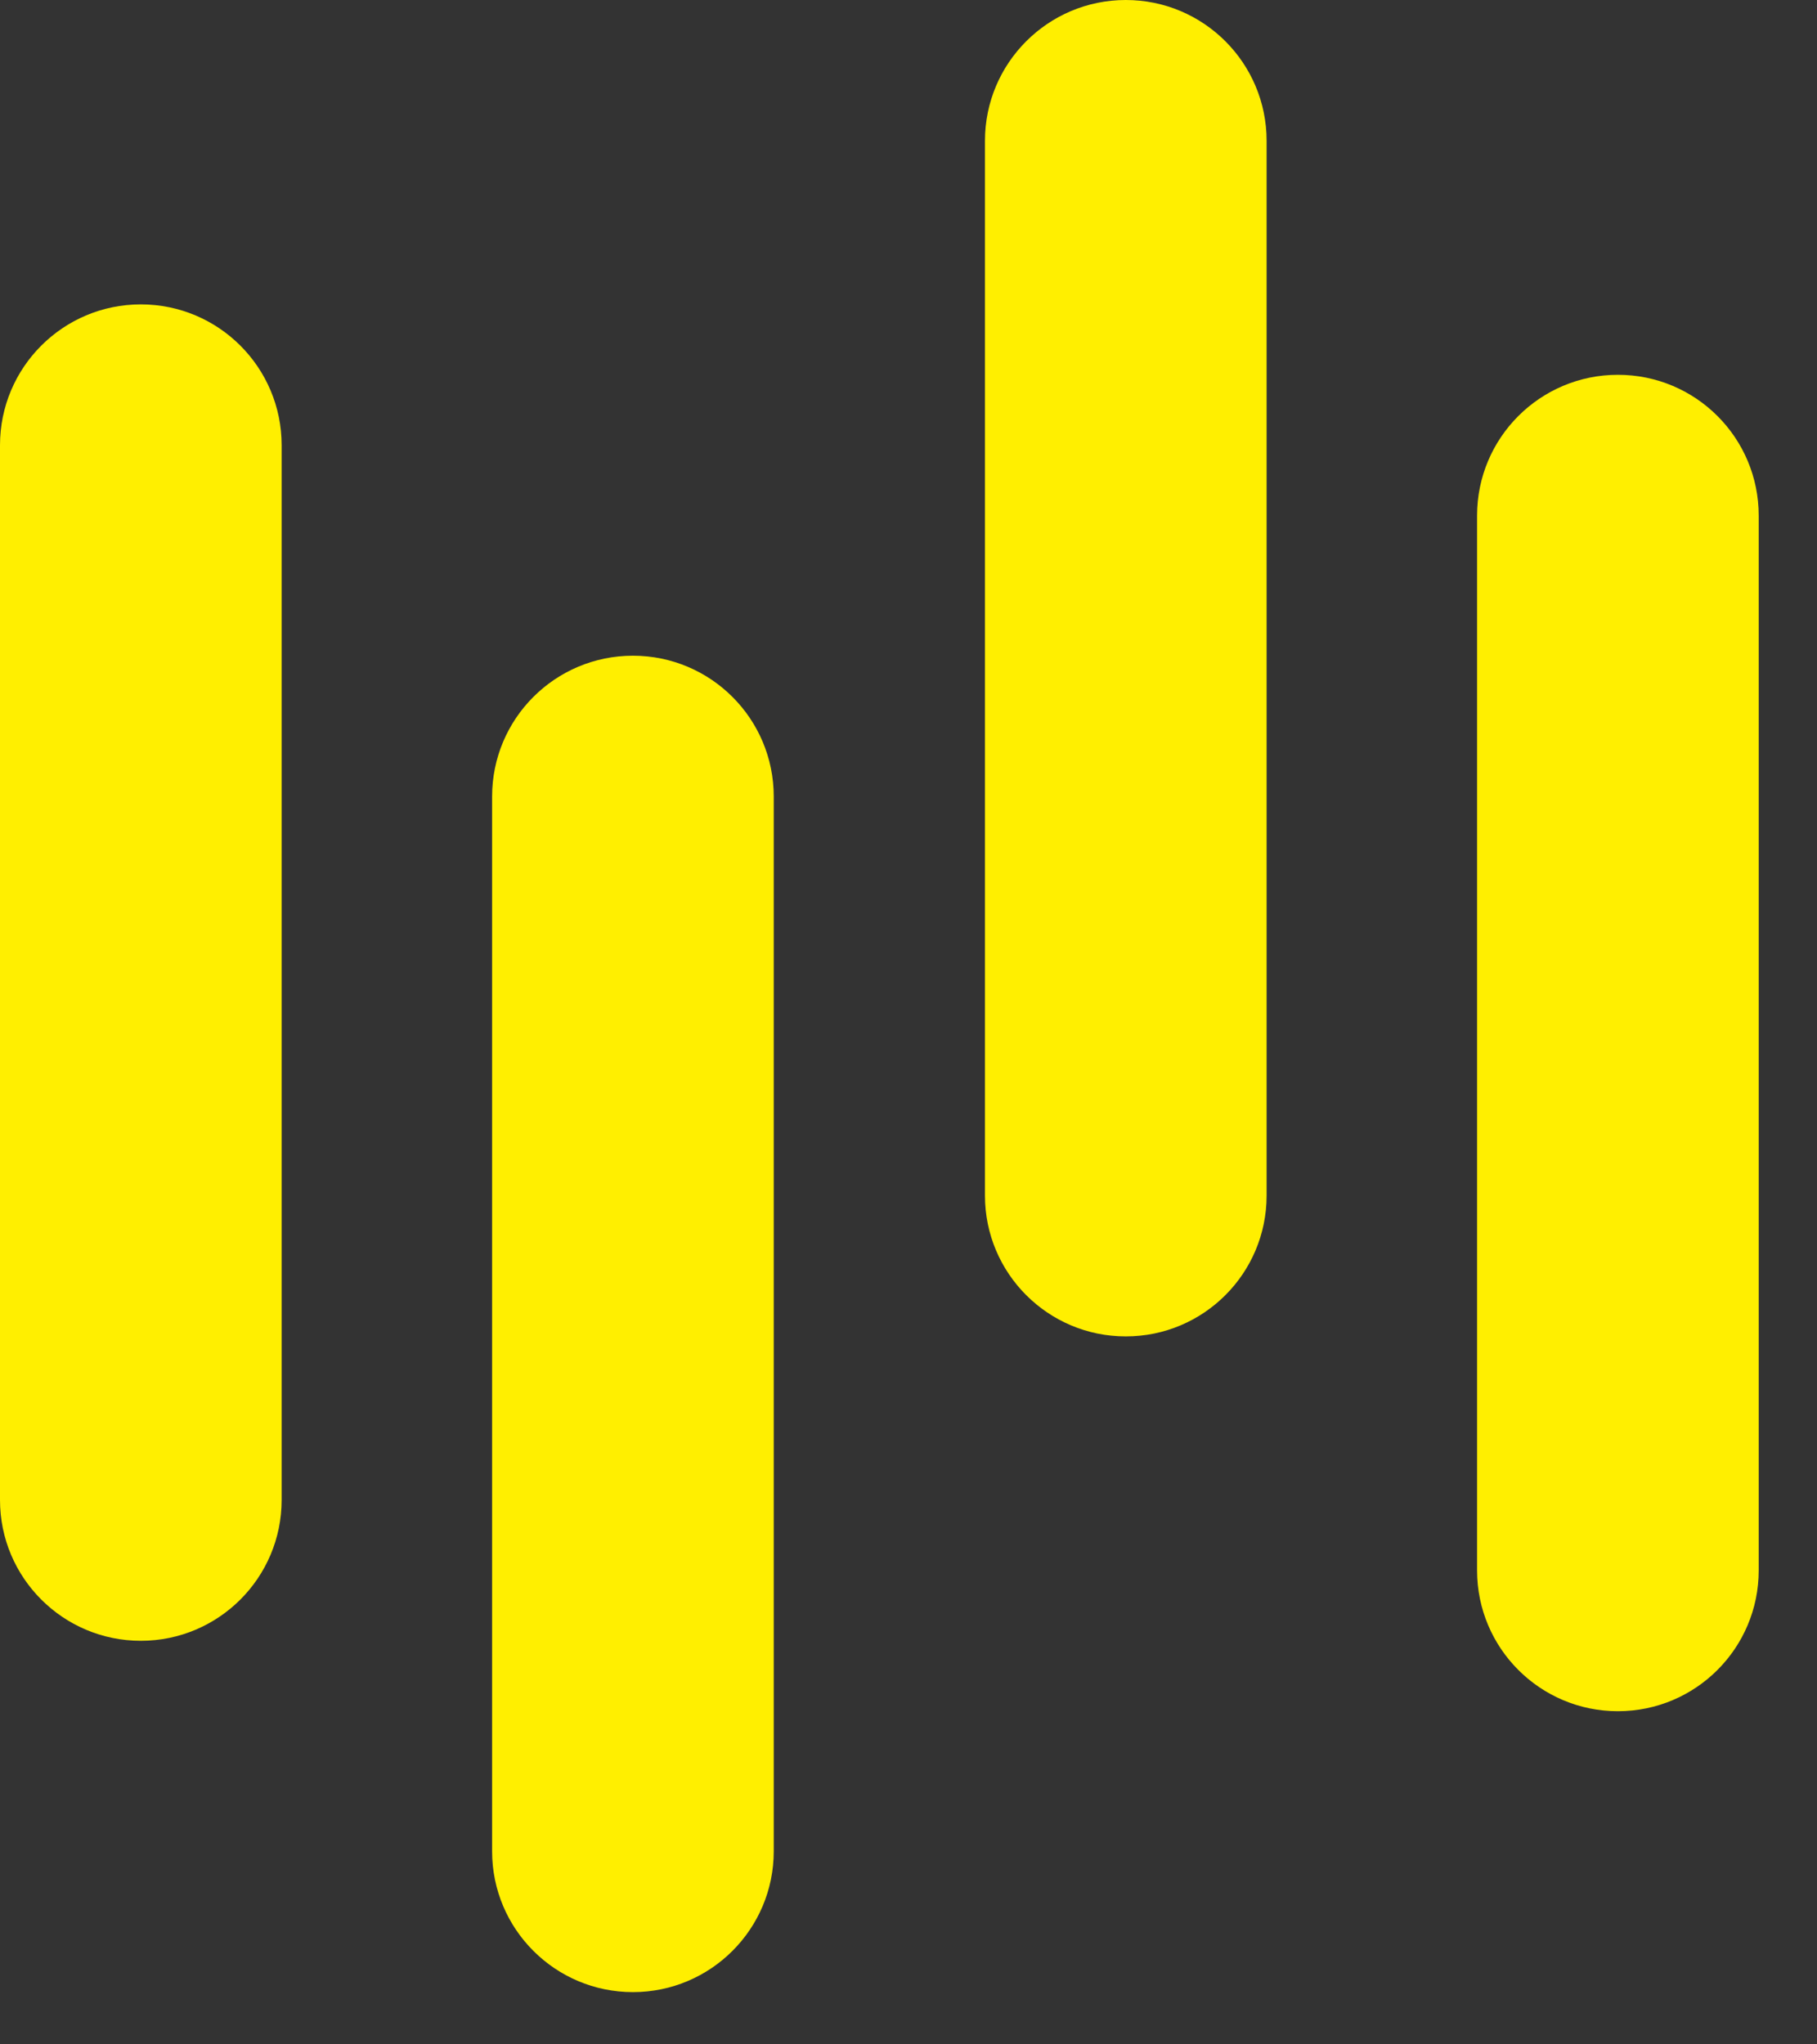
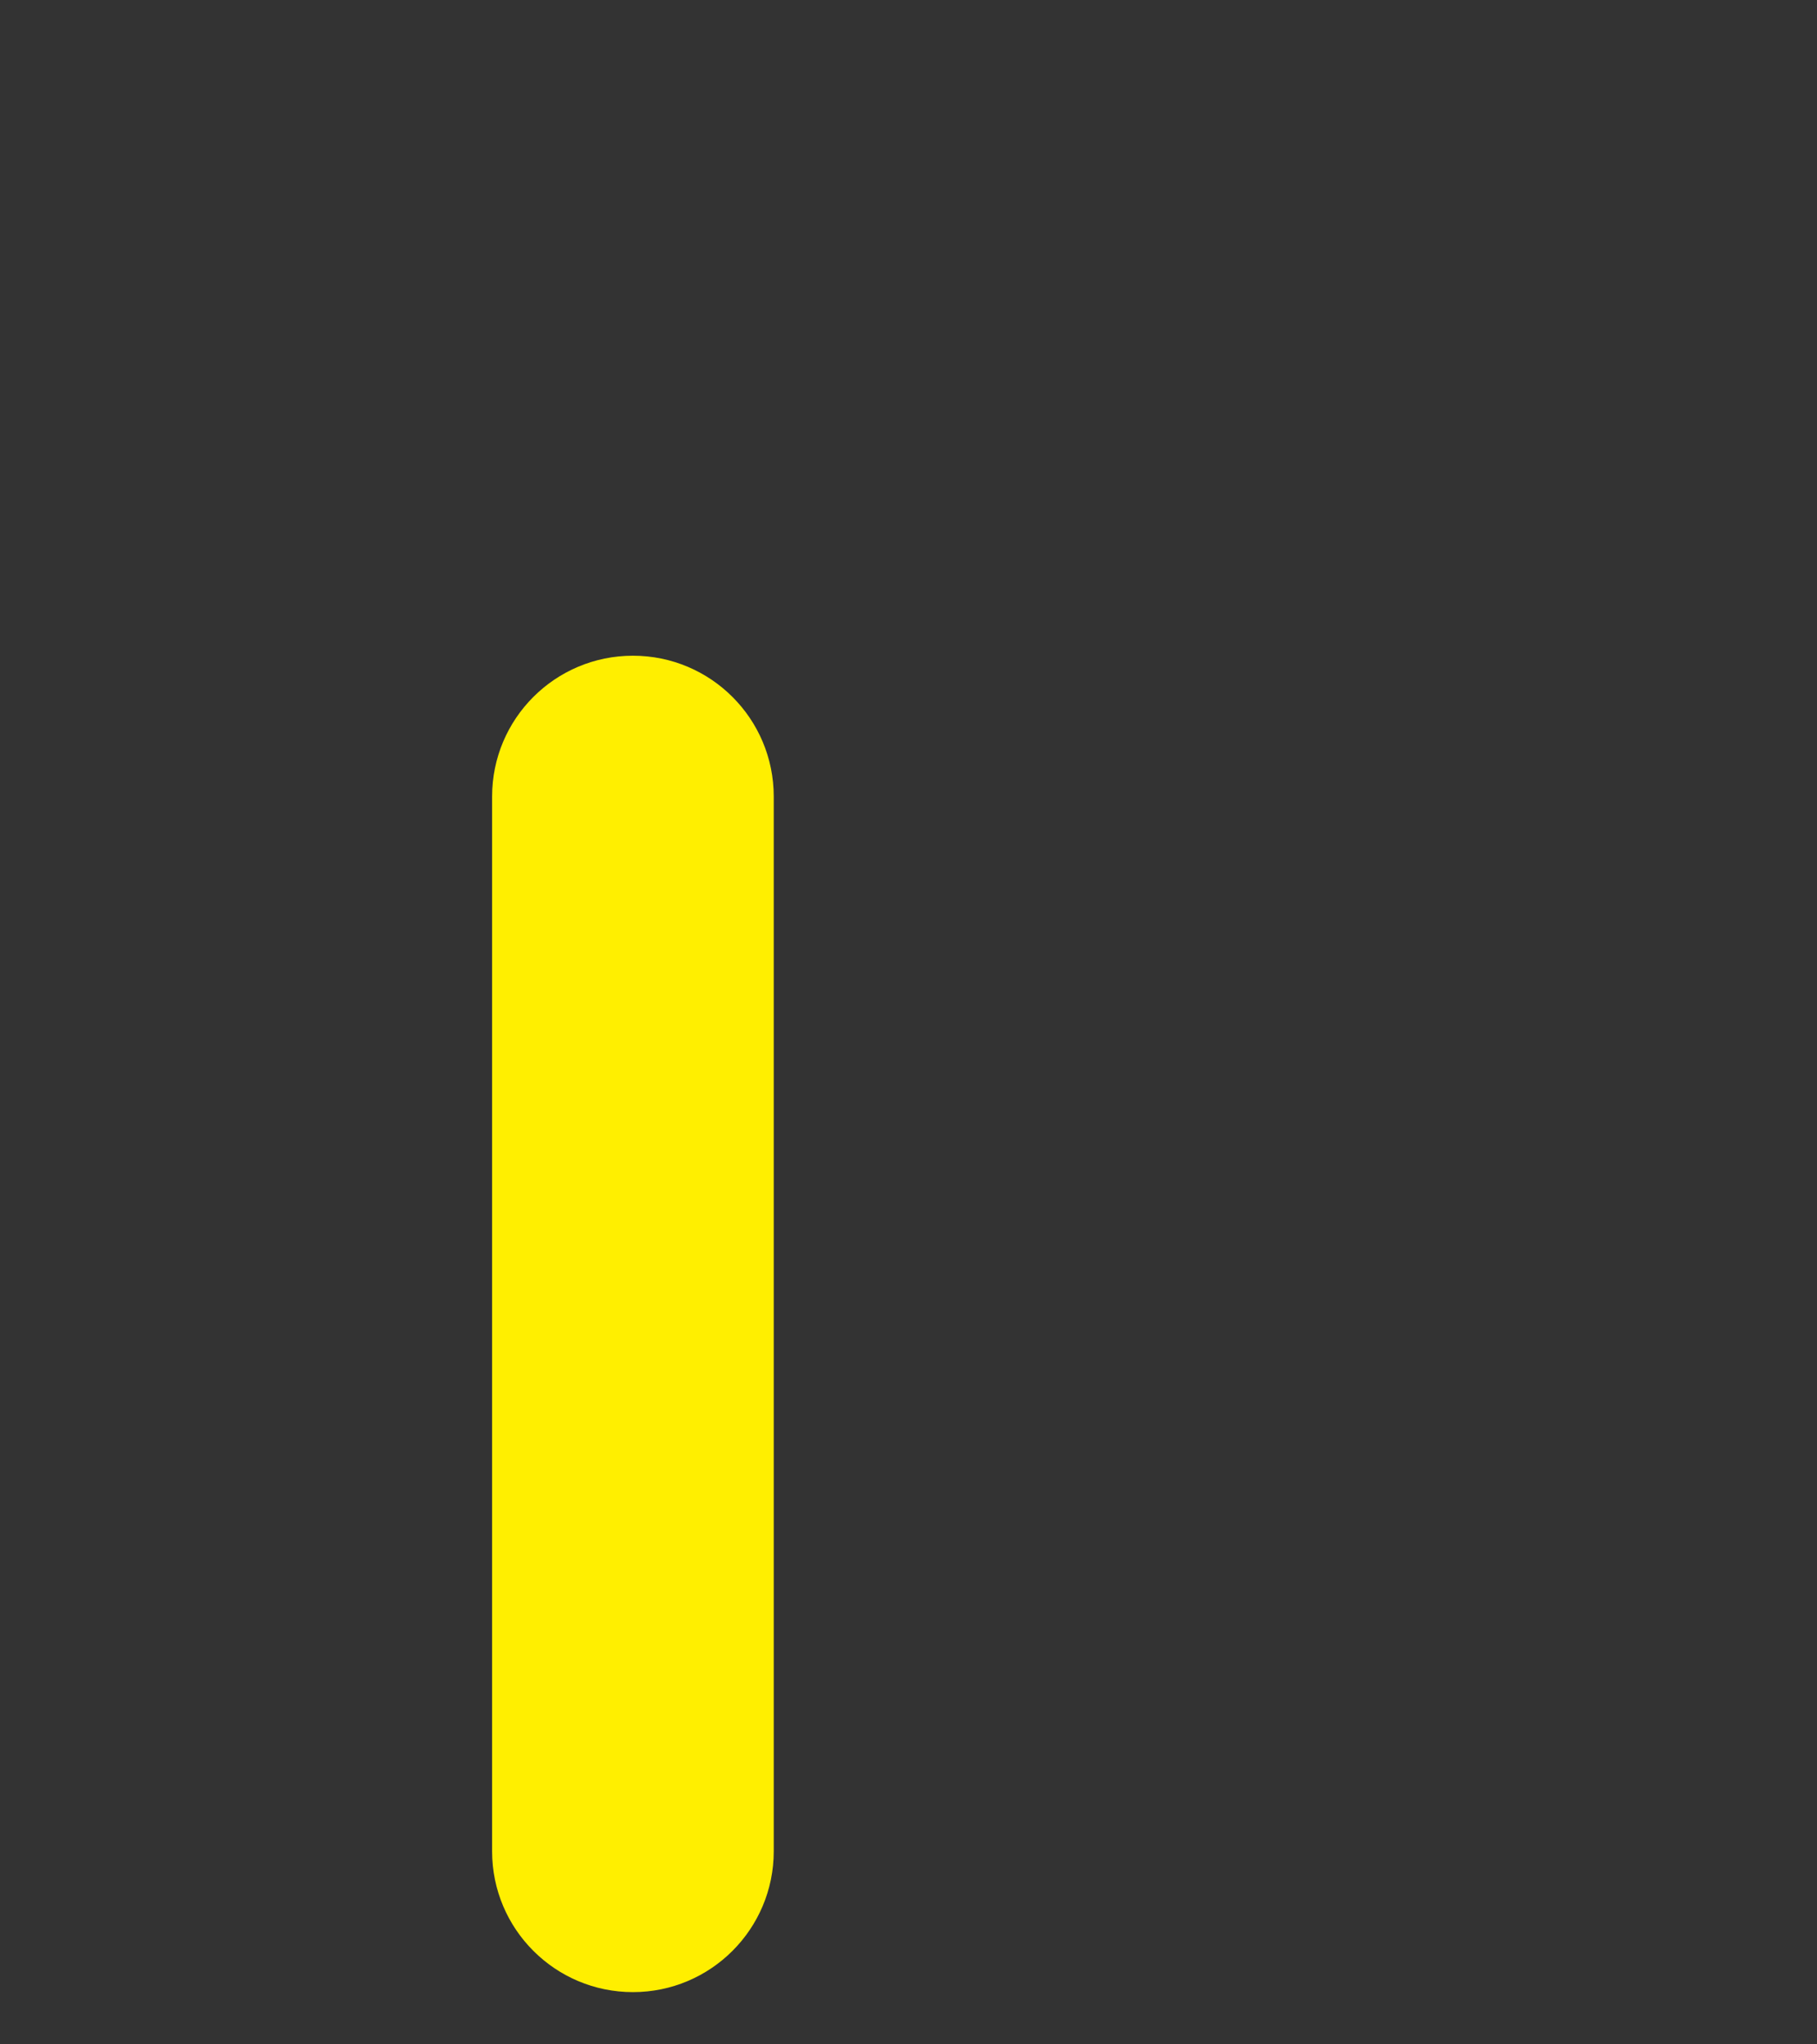
<svg xmlns="http://www.w3.org/2000/svg" width="24" height="27" viewBox="0 0 24 27" fill="none">
  <rect x="0" y="0" width="24" height="27" fill="#333333" stroke="none" />
-   <path d="M3.72 5.88C3.72 4.853 2.887 4.02 1.86 4.02C0.833 4.02 0 4.853 0 5.88V19.81C0 20.837 0.833 21.67 1.86 21.67C2.887 21.67 3.72 20.837 3.72 19.81V5.88Z" fill="#FFEF00" />
  <path d="M10.22 10.52C10.22 9.492 9.387 8.66 8.36 8.66C7.333 8.66 6.5 9.492 6.5 10.52V24.45C6.5 25.477 7.333 26.31 8.36 26.31C9.387 26.31 10.22 25.477 10.22 24.45V10.52Z" fill="#FFEF00" />
-   <path d="M16.73 1.86C16.73 0.833 15.898 0 14.87 0C13.843 0 13.01 0.833 13.01 1.86V15.79C13.01 16.817 13.843 17.65 14.87 17.65C15.898 17.65 16.73 16.817 16.73 15.79V1.86Z" fill="#FFEF00" />
-   <path d="M23.23 6.81C23.23 5.782 22.398 4.95 21.37 4.95C20.343 4.95 19.51 5.782 19.51 6.81V20.74C19.51 21.767 20.343 22.6 21.37 22.6C22.398 22.6 23.23 21.767 23.23 20.74V6.81Z" fill="#FFEF00" />
</svg>